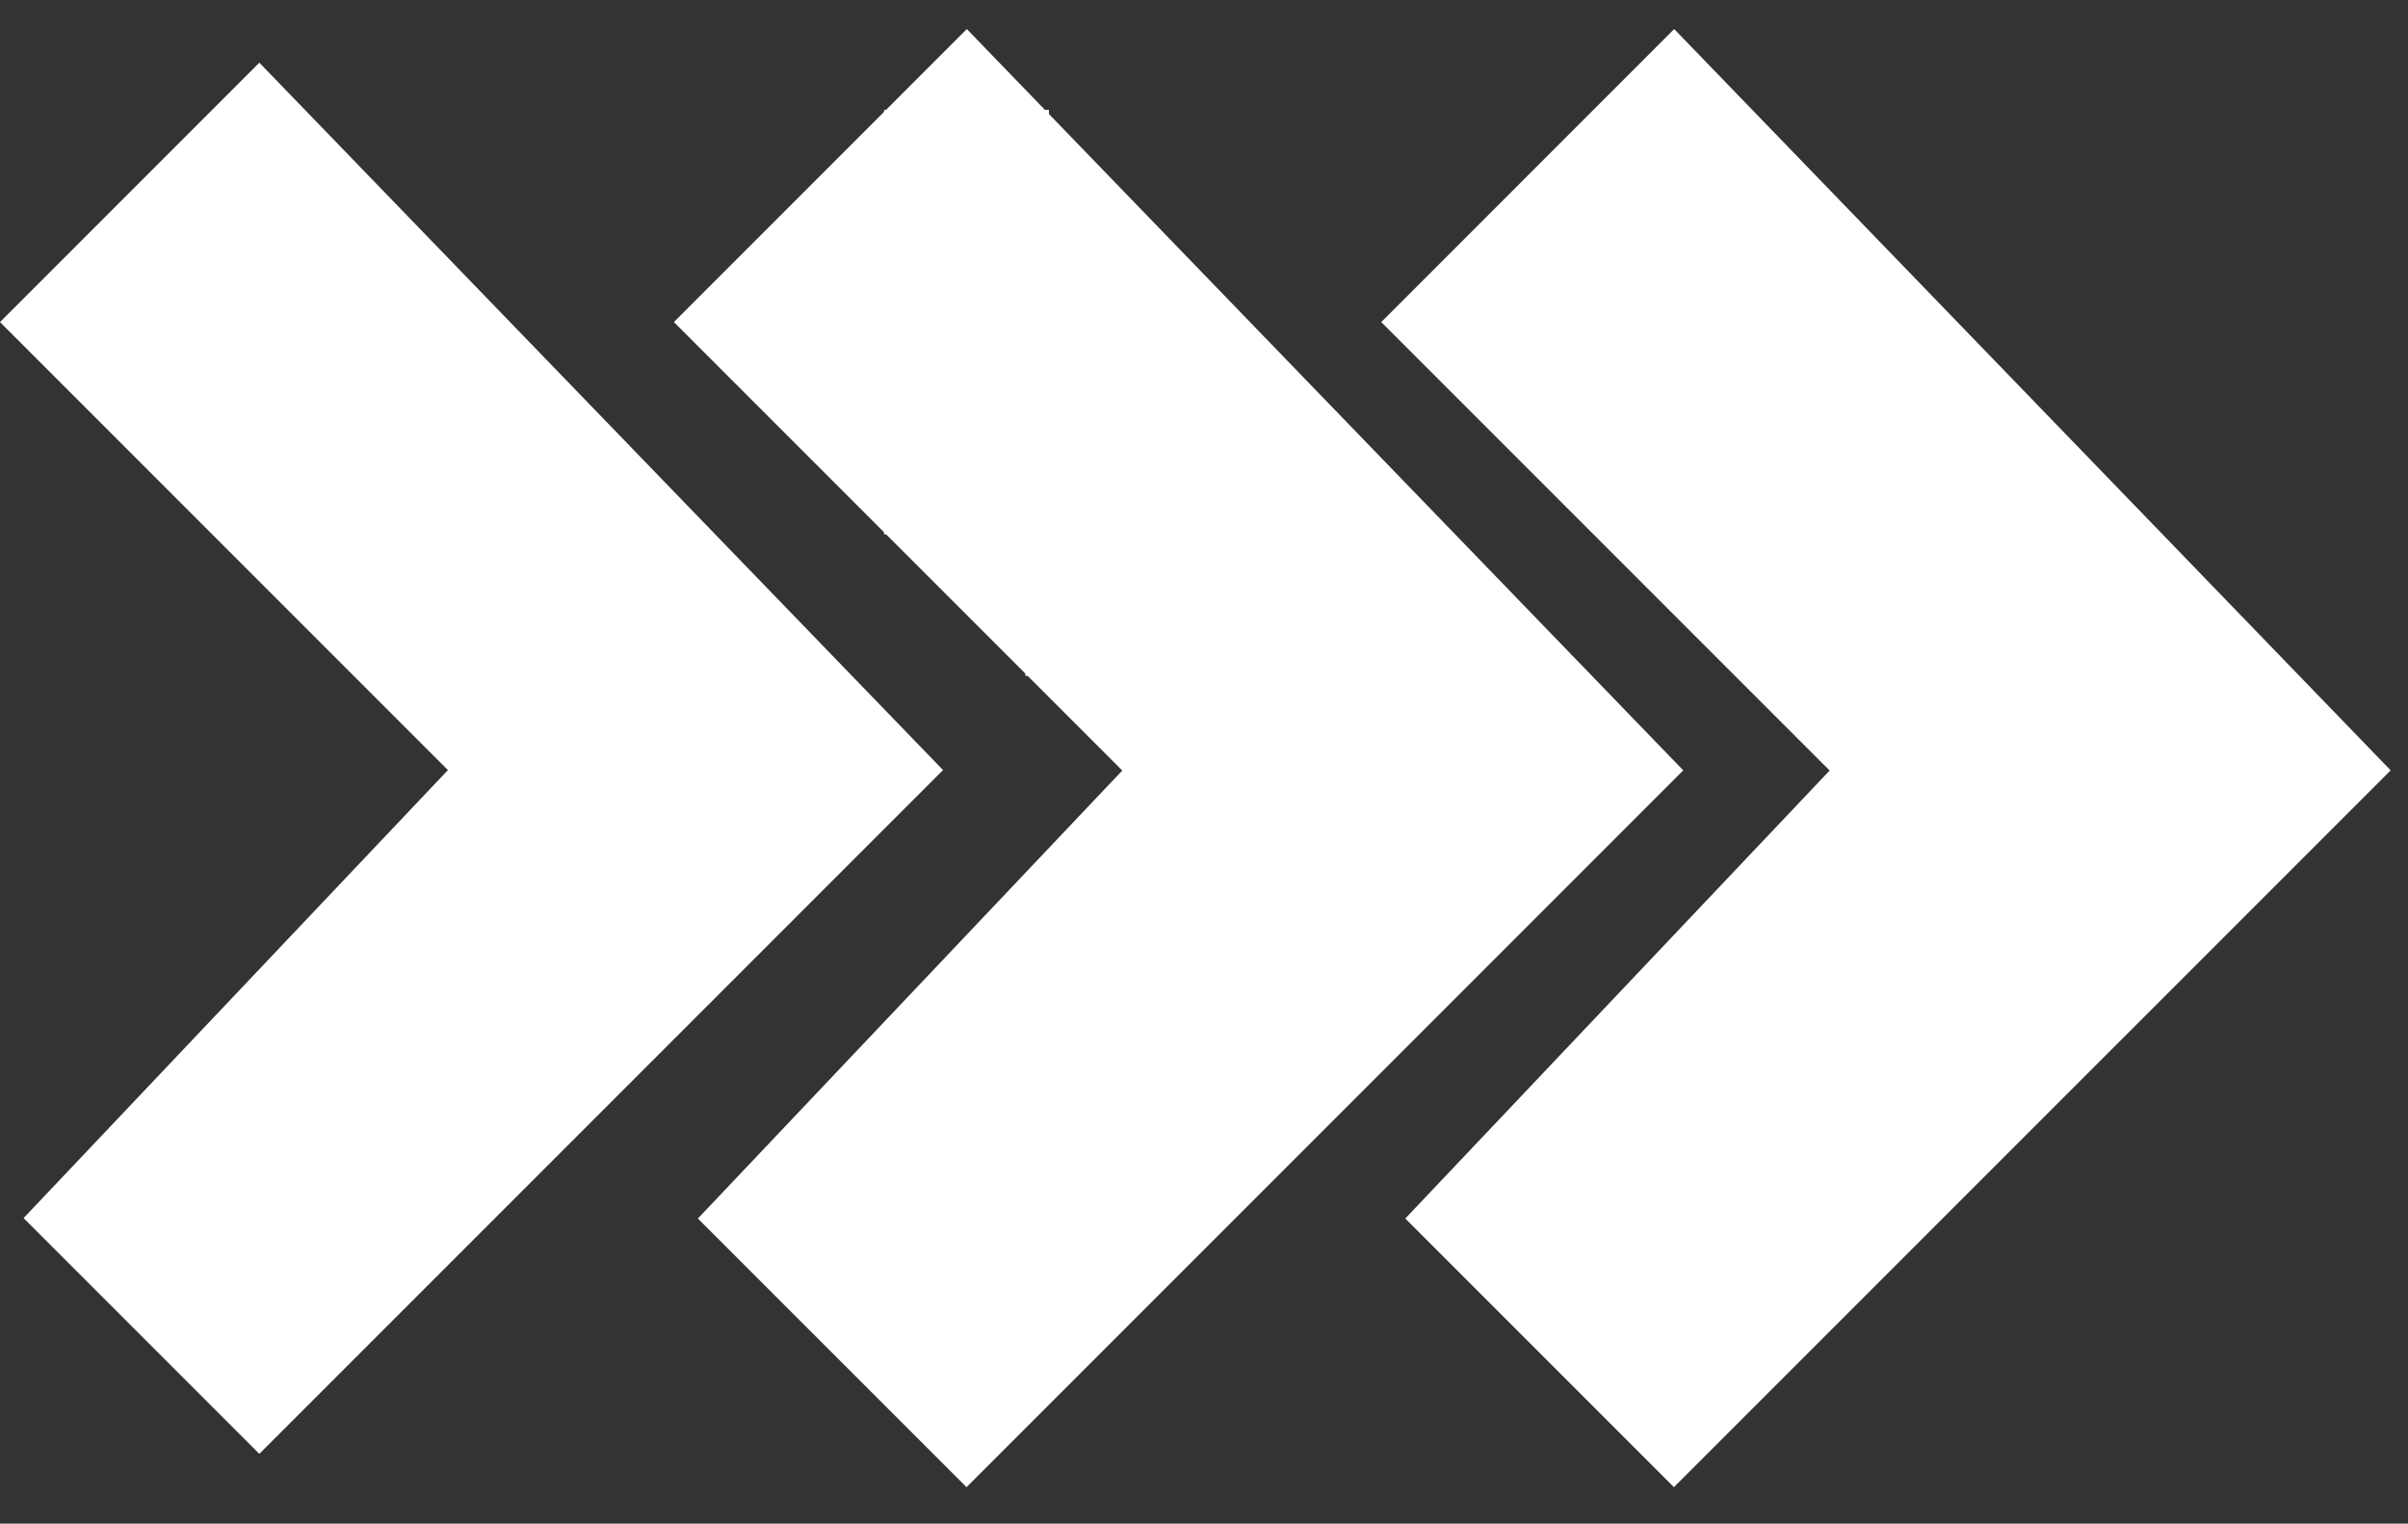
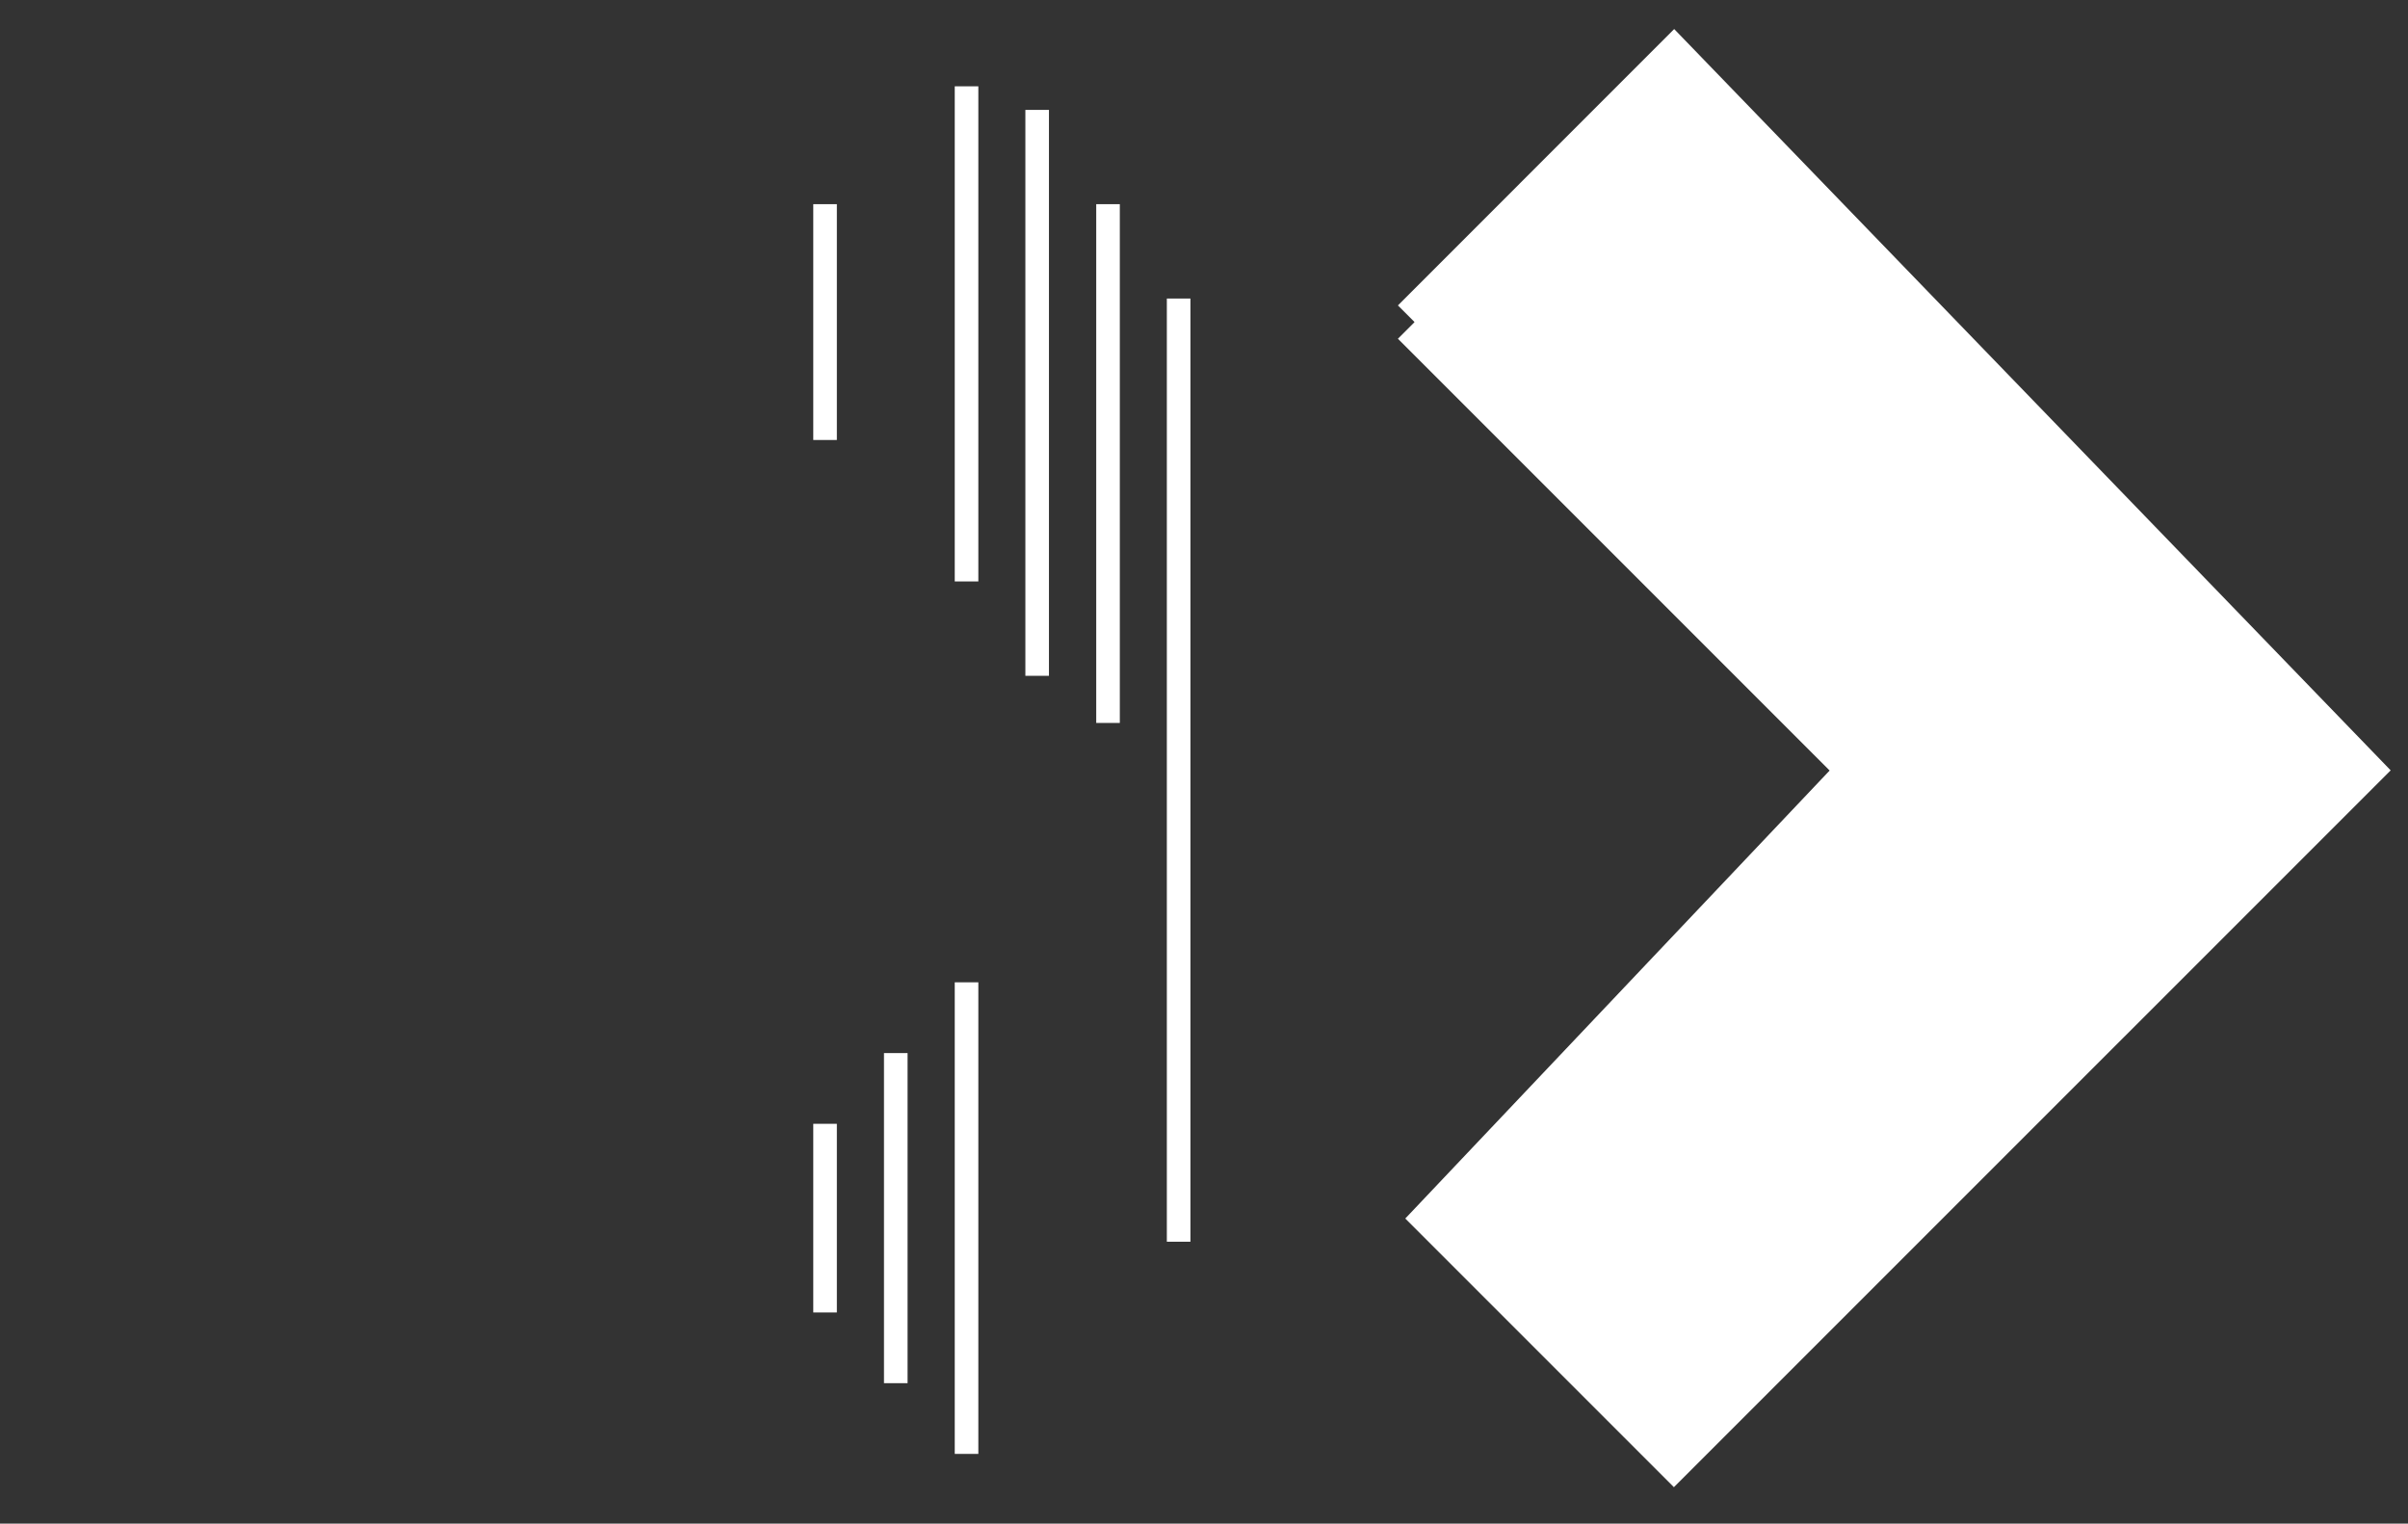
<svg xmlns="http://www.w3.org/2000/svg" width="49" height="31" viewBox="0 0 49 31" fill="none">
  <rect x="0" y="0" width="49" height="31" fill="#333333" stroke="none" />
-   <path d="M28.785 6.553L34.062 1.275L47.975 15.668L34.062 29.58L29.265 24.783L37.9 15.668L28.785 6.553Z" fill="white" stroke="white" stroke-width="0.959" />
-   <path d="M0 6.553L5.277 1.275L19.19 15.668L5.277 29.58L0.48 24.783L9.115 15.668L0 6.553Z" fill="white" />
-   <path d="M25.426 7.033V23.824" stroke="white" stroke-width="0.48" />
+   <path d="M28.785 6.553L34.062 1.275L47.975 15.668L34.062 29.58L29.265 24.783L37.9 15.668L28.785 6.553" fill="white" stroke="white" stroke-width="0.959" />
  <path d="M22.547 4.154V14.709" stroke="white" stroke-width="0.48" />
  <path d="M23.984 6.074V25.264" stroke="white" stroke-width="0.48" />
  <path d="M16.789 4.154V8.952" stroke="white" stroke-width="0.48" />
  <path d="M19.668 1.756V11.83" stroke="white" stroke-width="0.48" />
  <path d="M21.105 2.236V13.75" stroke="white" stroke-width="0.48" />
-   <path d="M18.23 2.236L18.23 10.872" stroke="white" stroke-width="0.48" />
-   <path d="M26.862 8.951V22.384M28.302 9.911V20.945M29.741 11.35V19.506M31.18 13.269V18.066M22.545 17.107V26.702M21.105 18.546V27.661" stroke="white" stroke-width="0.48" />
  <path d="M19.668 19.986V29.581M18.228 21.426V28.142M16.789 22.865V26.703" stroke="white" stroke-width="0.48" />
-   <path d="M14.391 6.553L19.668 1.275L33.58 15.668L19.668 29.58L14.87 24.783L23.506 15.668L14.391 6.553Z" fill="white" stroke="white" stroke-width="0.959" />
</svg>